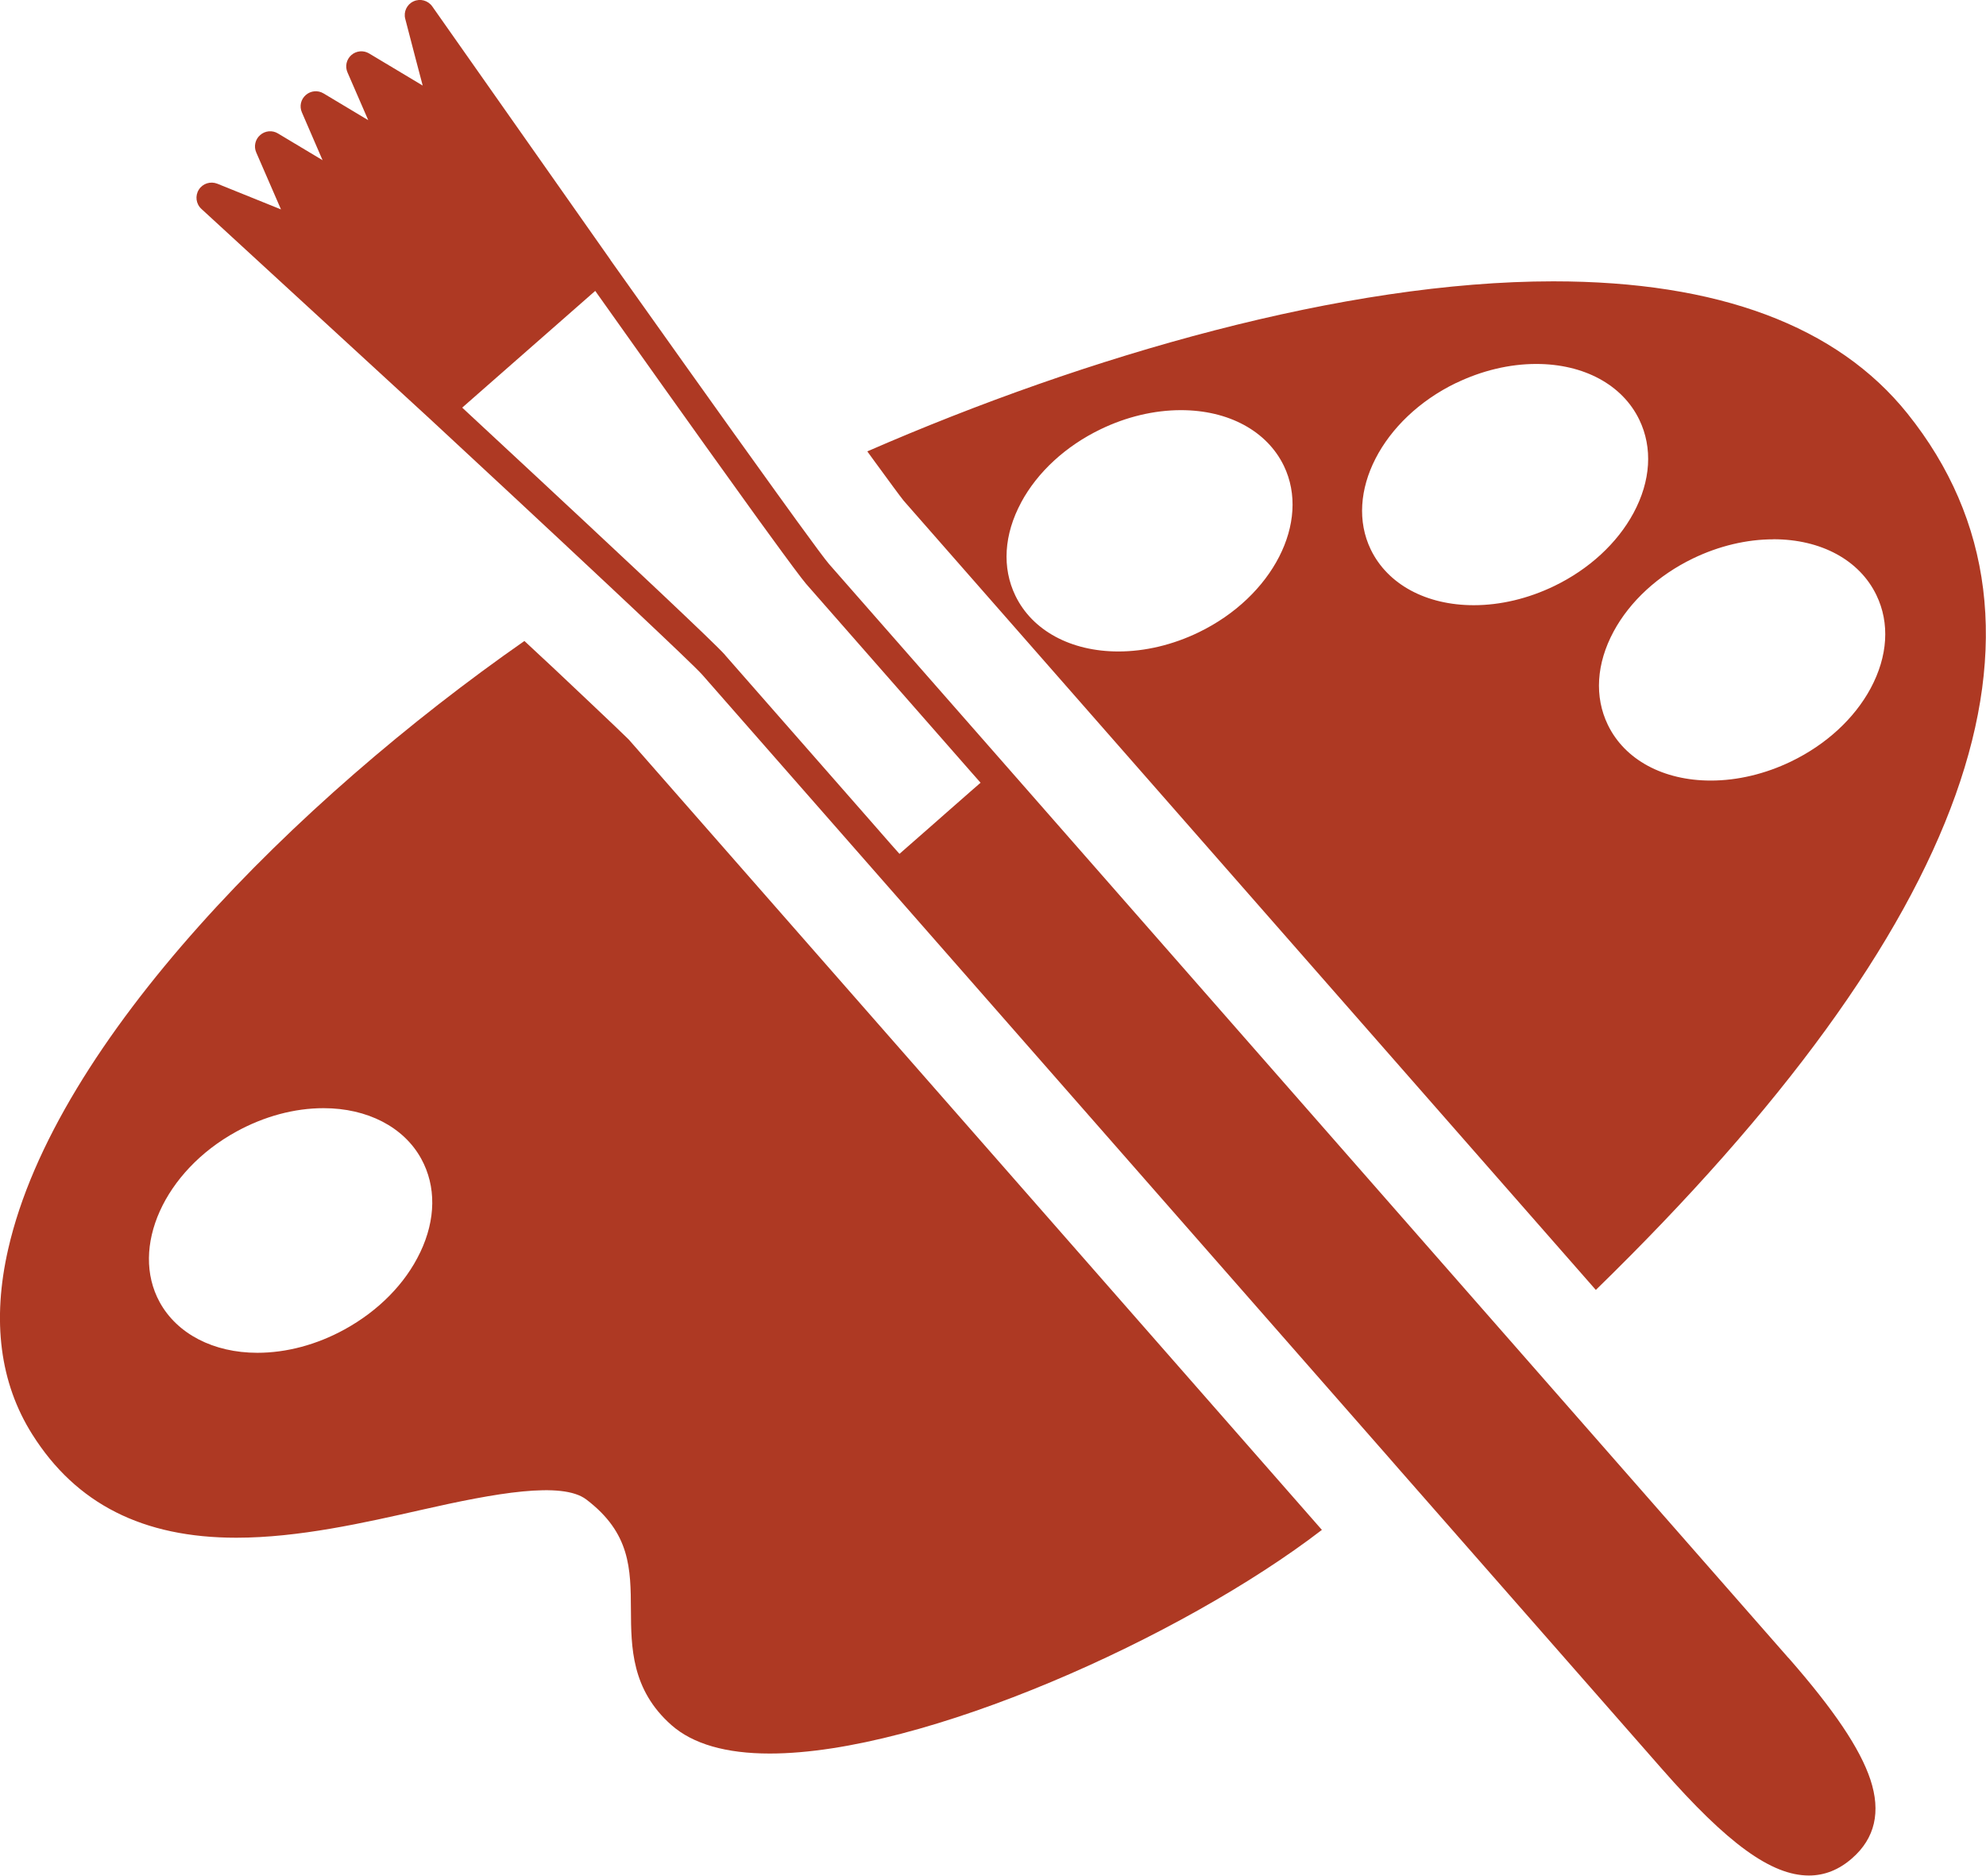
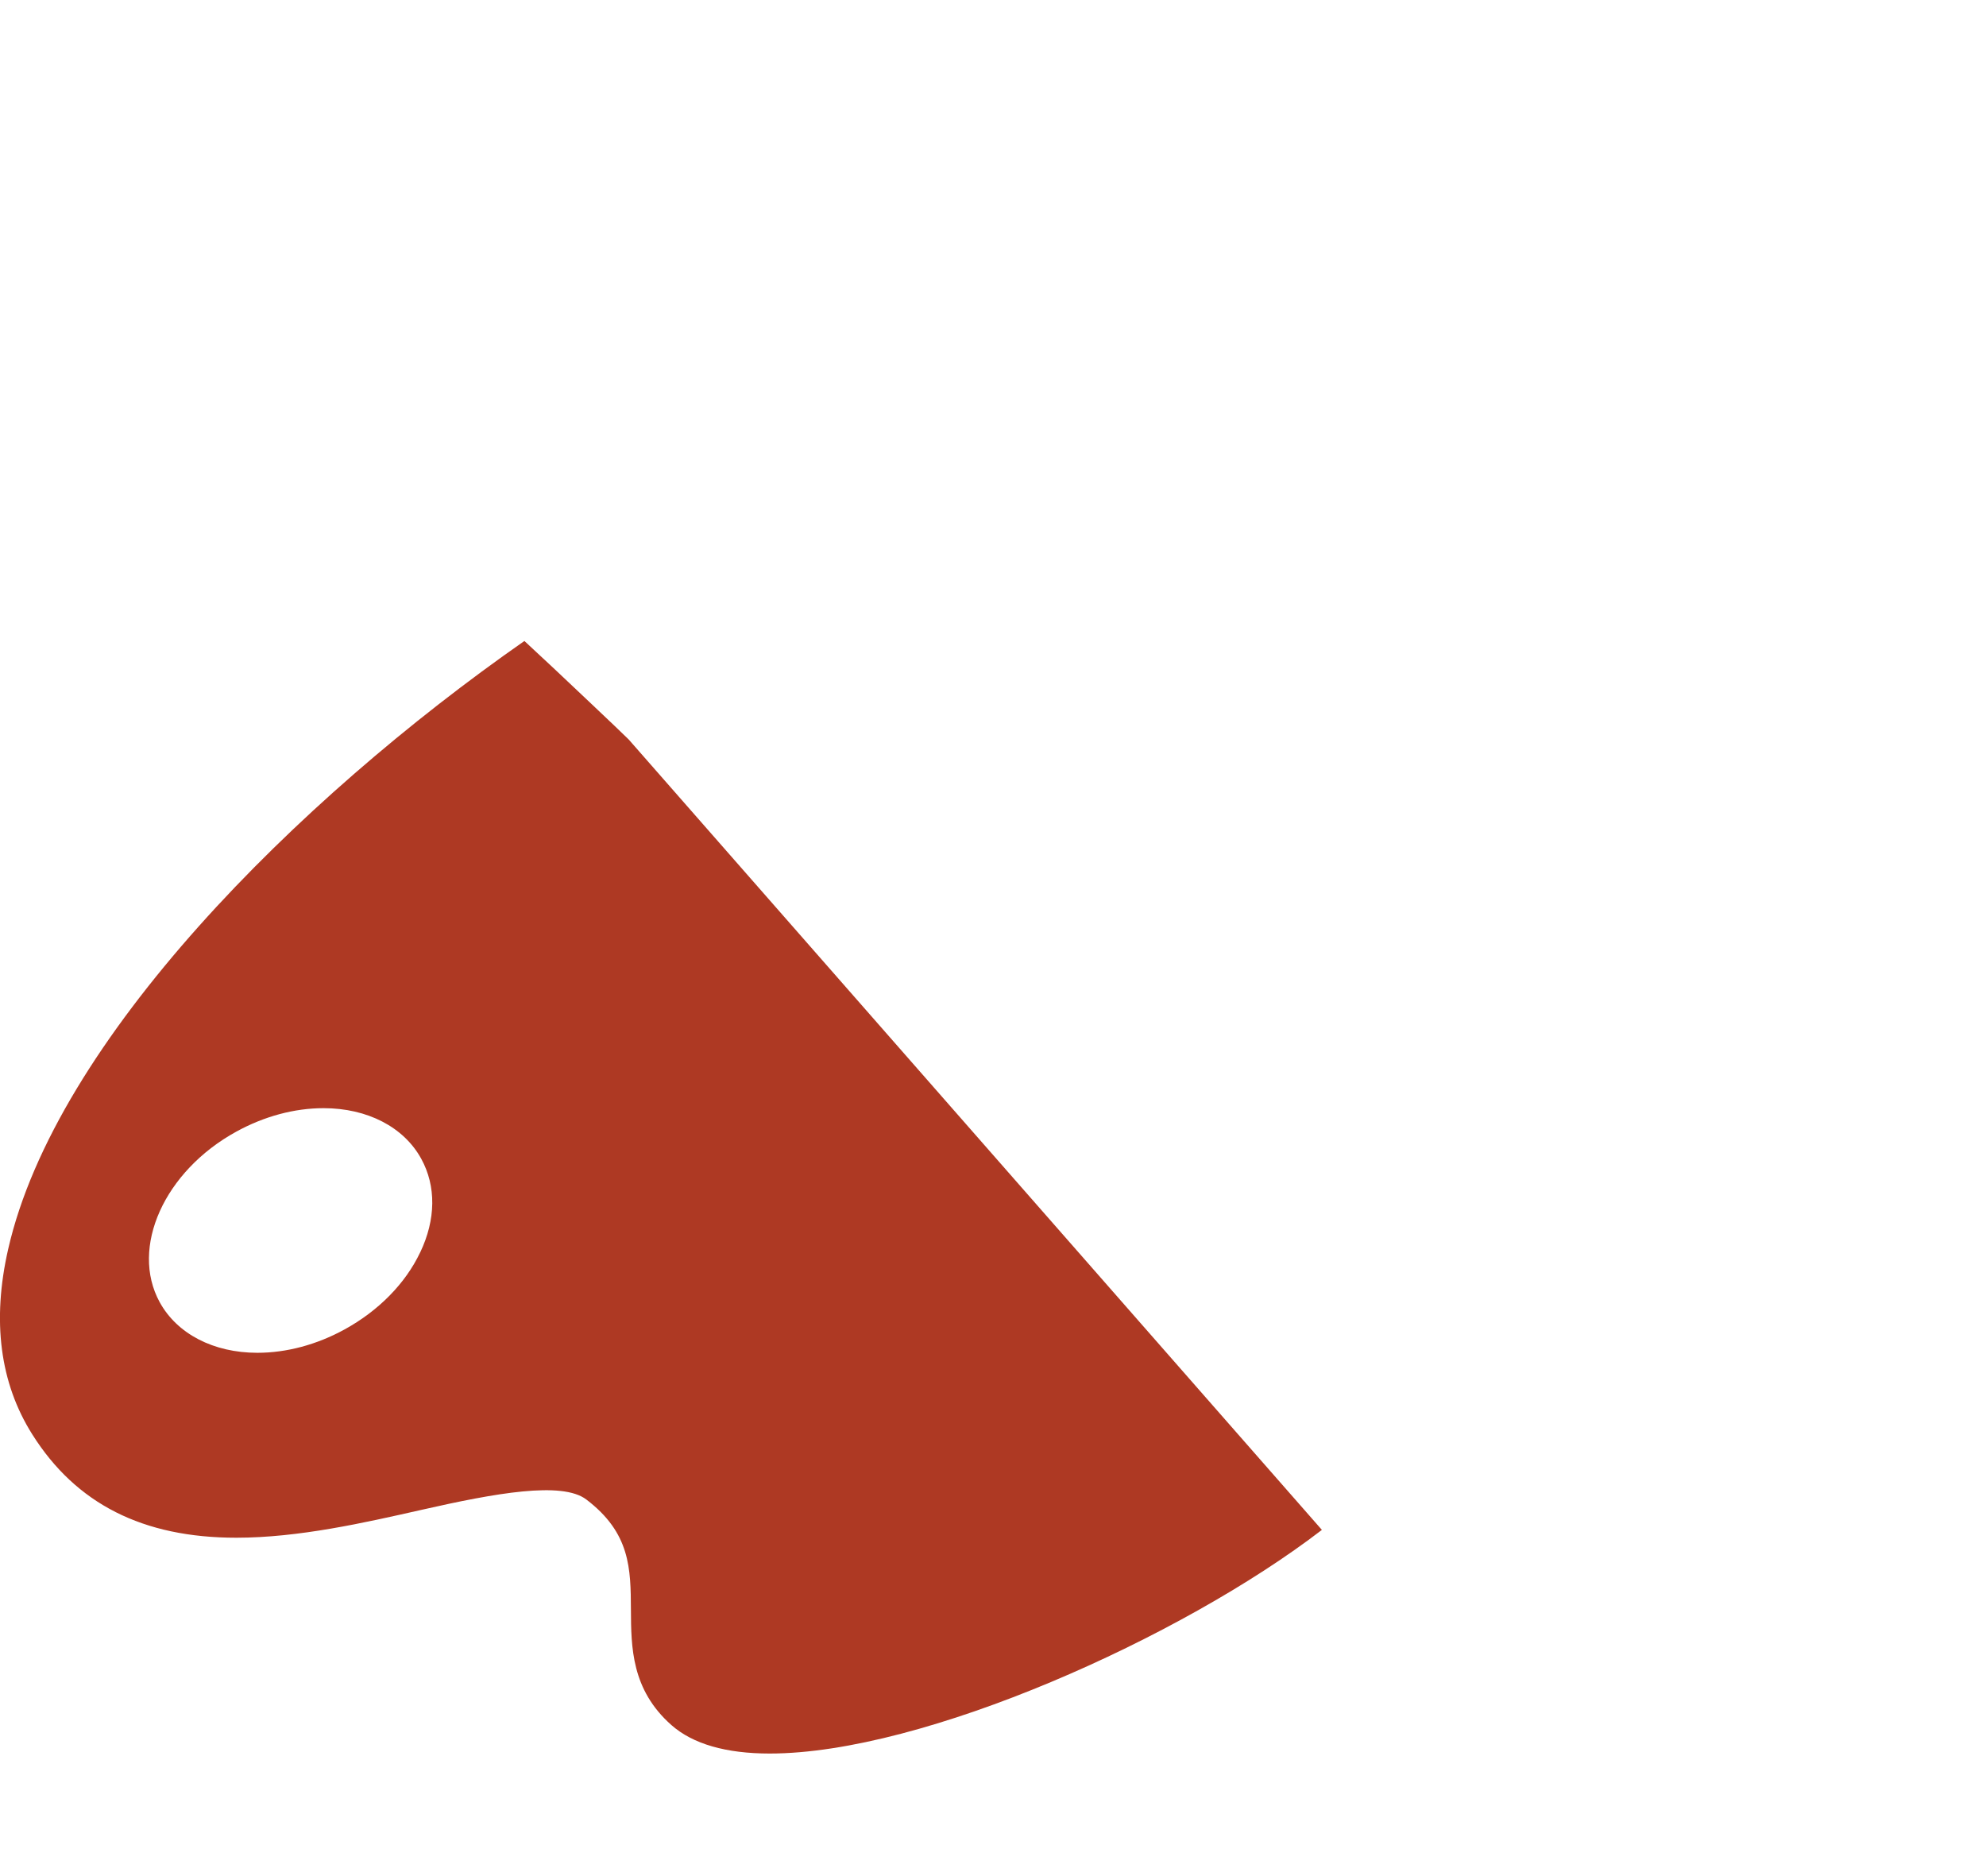
<svg xmlns="http://www.w3.org/2000/svg" id="_レイヤー_2" data-name="レイヤー_2" viewBox="0 0 276.5 261.09">
  <g id="_レイヤー_1-2" data-name="レイヤー_1">
    <g id="_レイヤー_1-2">
      <g>
-         <path d="M249,230.78l-36.69-41.83-1.56-1.78-1.59-1.81-68.06-77.59-25.68-29.26c-.48-.55-2.13-2.77-4.45-5.97-.45-.61-.94-1.29-1.43-1.98-.45-.62-.93-1.28-1.41-1.95-7.28-10.09-17.97-25.14-23.14-32.42,0,0,0-.01,0-.02h0S60.18.89,60.18.89c-.59-.83-1.68-1.13-2.61-.7-.92.42-1.41,1.45-1.15,2.43,1.05,4.04,1.83,7.04,2.43,9.29l-7.46-4.47c-.78-.47-1.78-.38-2.47.22-.69.61-.91,1.58-.54,2.42,1.2,2.76,2.14,4.93,2.89,6.65l-6.23-3.73c-.78-.47-1.78-.38-2.47.23-.69.6-.91,1.57-.54,2.41l2.88,6.66-6.22-3.73c-.78-.47-1.78-.38-2.47.23-.69.6-.91,1.58-.55,2.41l3.45,7.94-8.87-3.58c-.94-.37-2.02-.04-2.57.83-.54.86-.4,1.98.36,2.68l31.75,29.17s0,0,0,0c5.56,5.15,16.22,15.05,24.86,23.15.62.58,1.21,1.14,1.8,1.69.62.59,1.23,1.15,1.82,1.71,5.02,4.73,8.83,8.35,9.52,9.14l25.68,29.27,68.03,77.55,1.58,1.8,1.57,1.8,36.72,41.85c9.13,10.41,15.25,14.85,20.48,14.85,2.18,0,4.21-.81,6.02-2.41,3.17-2.77,4.02-6.45,2.54-10.93-1.44-4.33-5.07-9.72-11.42-16.97h0ZM100.96,91.18c-.73-.84-4.29-4.24-8.94-8.63-.59-.55-1.19-1.12-1.82-1.71-.59-.55-1.2-1.12-1.81-1.7-8.9-8.35-19.87-18.53-24.04-22.4l4.74-4.16,9.04-7.93,4.74-4.16c3.66,5.16,13.96,19.68,21.39,29.98.49.67.96,1.34,1.42,1.97.49.68.96,1.33,1.42,1.95,2.62,3.61,4.56,6.22,5.13,6.88l20.16,22.98,2.93,3.34,1.2,1.36-1.07.93-3.66,3.21-1.85,1.63-3.65,3.2-1.06.93-1.2-1.35-2.93-3.35-20.16-22.98h0Z" fill="#ae3923" />
-         <path d="M121.96,64.49c1.89,2.58,3.27,4.48,3.85,5.2l96.37,109.86c51.97-50.63,67.1-92.41,43.39-121.98-9.79-12.21-26.38-18.41-49.31-18.41-29.06,0-64.86,10.31-95.51,23.67.4.55.8,1.1,1.2,1.65h0ZM246.9,75.06c6.64,0,11.99,2.9,14.34,7.77,1.89,3.9,1.6,8.51-.8,12.98-2.27,4.21-6.2,7.83-11.07,10.18-3.6,1.74-7.47,2.66-11.18,2.66-6.63,0-11.99-2.9-14.34-7.76-1.89-3.91-1.6-8.52.8-12.98,2.27-4.21,6.2-7.83,11.06-10.18,3.61-1.74,7.47-2.66,11.18-2.66ZM202.71,53.32c3.6-1.74,7.46-2.66,11.17-2.66,6.64,0,12,2.9,14.35,7.76,1.89,3.91,1.6,8.52-.8,12.98-2.27,4.21-6.19,7.83-11.06,10.18-3.61,1.74-7.47,2.66-11.18,2.66-6.64,0-12-2.9-14.35-7.76-3.76-7.8,1.57-18.18,11.87-23.17ZM142.17,69.93c2.27-4.21,6.19-7.83,11.06-10.18,3.6-1.74,7.47-2.66,11.18-2.66,6.63,0,11.99,2.9,14.34,7.76,3.76,7.8-1.56,18.19-11.87,23.17-3.6,1.74-7.46,2.66-11.17,2.66-6.63,0-11.99-2.91-14.34-7.76-1.89-3.9-1.6-8.52.8-12.98Z" fill="#ae3923" />
        <path d="M87.54,102.94c-.78-.81-10.29-9.77-10.29-9.77,0,0-1.74-1.62-4.24-3.95C41.22,111.4,7.76,144.85,1.14,173.86c-2.28,9.98-1.15,18.66,3.35,25.79,6.1,9.68,15.4,14.39,28.41,14.39,8.66,0,17.78-2.07,25.83-3.89,10.23-2.32,19.52-4,22.9-1.43,6.15,4.67,6.18,9.63,6.21,15.35.03,5.21.06,11.12,5.64,16.05,2.98,2.63,7.59,3.96,13.69,3.96h0c21.39,0,57.39-16.16,76.87-31.13l-96.51-110.02h0ZM58.5,174.32c-2.05,4.33-5.79,8.13-10.53,10.73-3.88,2.13-8.09,3.25-12.14,3.25-6.1,0-11.18-2.63-13.6-7.05-4.15-7.59.64-18.24,10.68-23.74,3.88-2.13,8.08-3.26,12.14-3.26,6.1,0,11.18,2.63,13.6,7.05,2.09,3.81,2.04,8.43-.14,13.01h0Z" fill="#ae3923" />
      </g>
    </g>
  </g>
</svg>